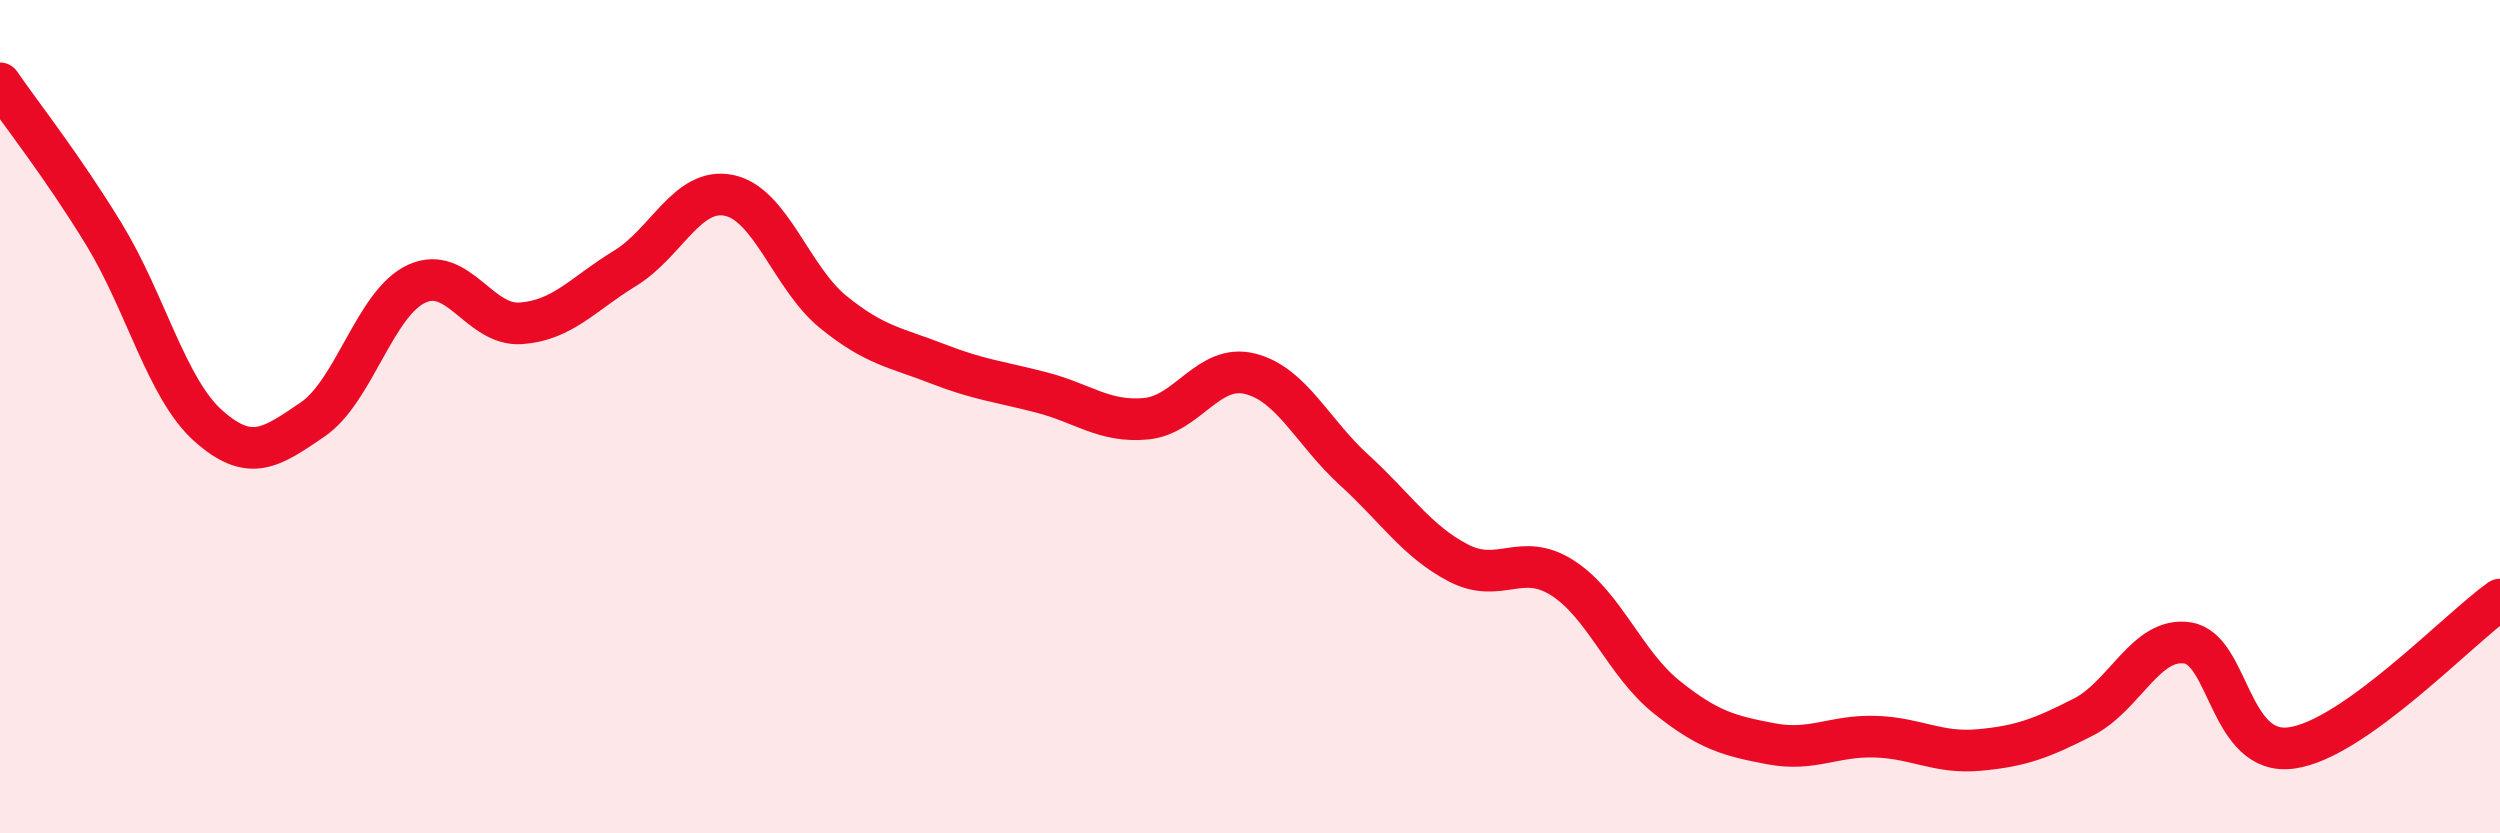
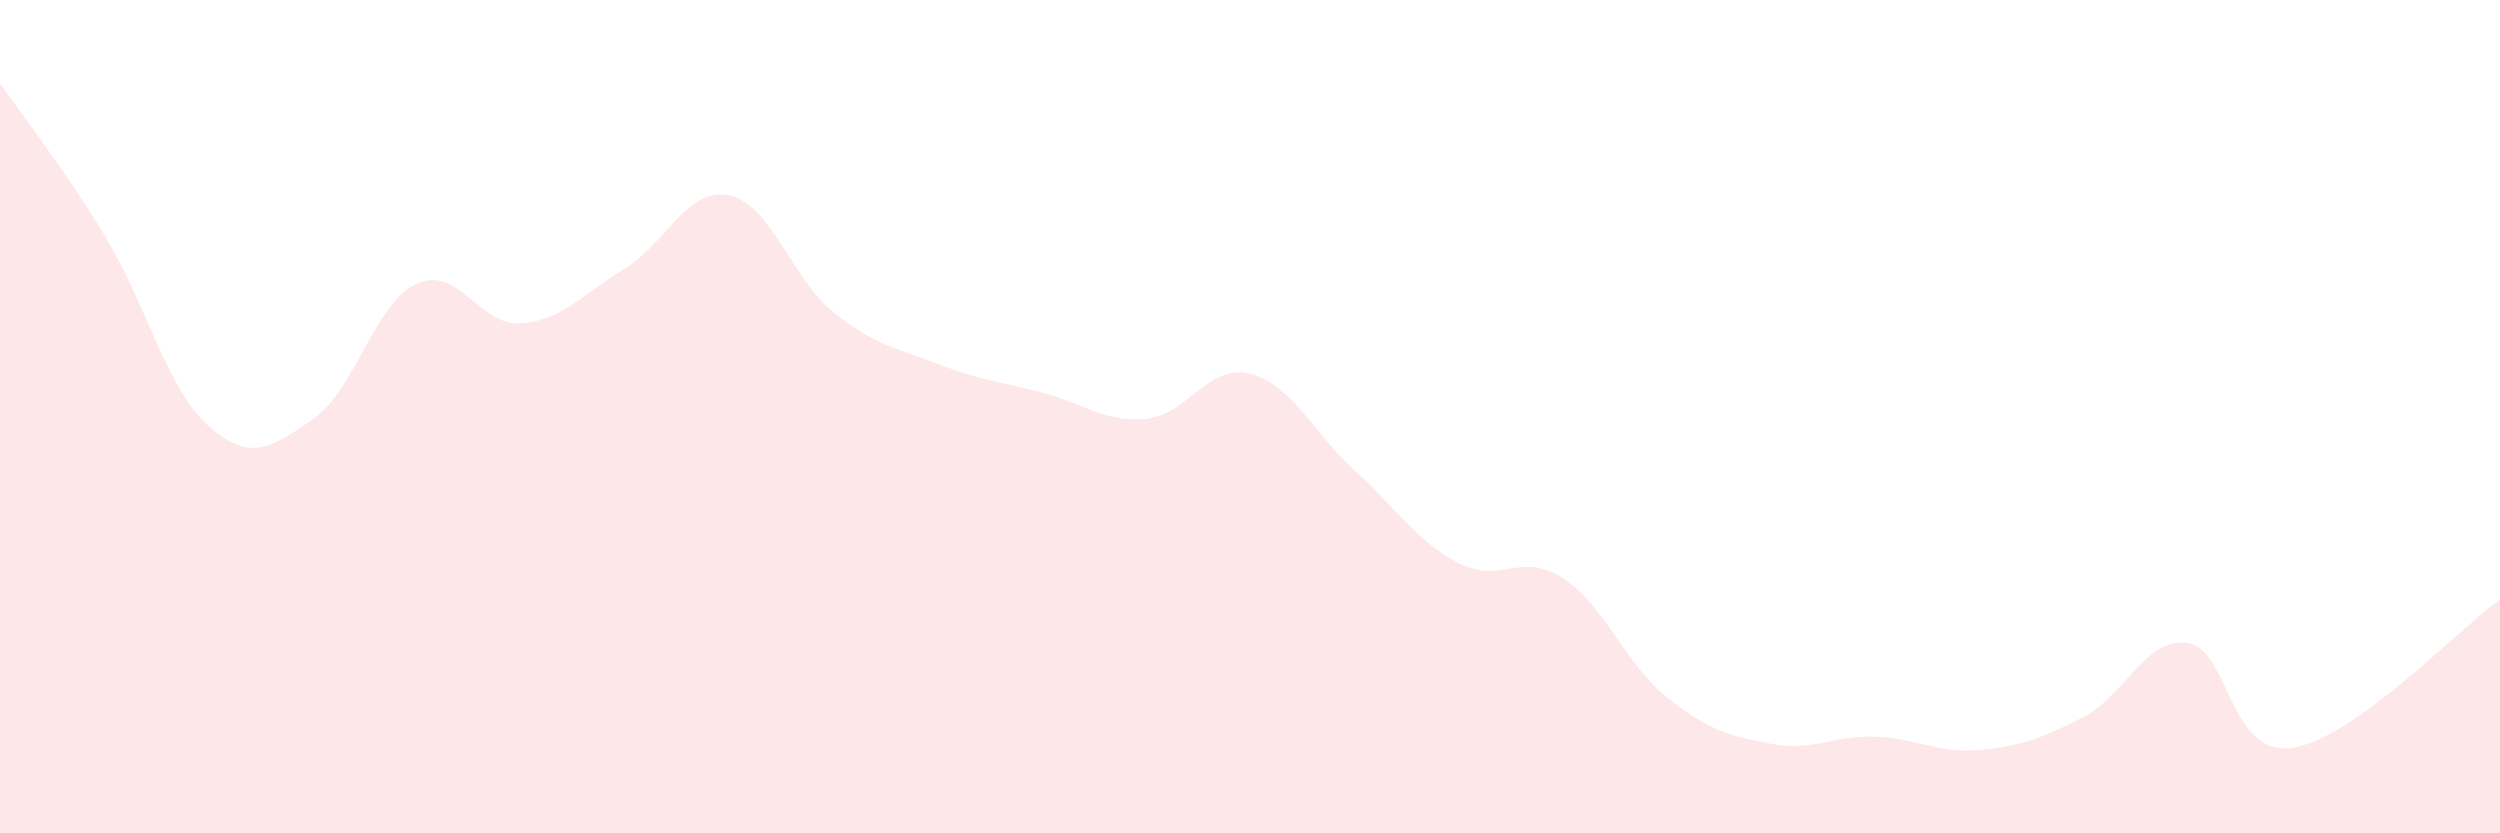
<svg xmlns="http://www.w3.org/2000/svg" width="60" height="20" viewBox="0 0 60 20">
  <path d="M 0,2 C 0.5,2.73 1.5,3.99 2.5,5.63 C 3.5,7.27 4,9.33 5,10.22 C 6,11.11 6.5,10.75 7.5,10.07 C 8.5,9.39 9,7.27 10,6.81 C 11,6.35 11.5,7.83 12.5,7.76 C 13.5,7.69 14,7.05 15,6.44 C 16,5.83 16.5,4.48 17.5,4.69 C 18.5,4.9 19,6.68 20,7.49 C 21,8.3 21.5,8.34 22.5,8.73 C 23.5,9.12 24,9.16 25,9.42 C 26,9.68 26.5,10.14 27.5,10.05 C 28.5,9.96 29,8.72 30,8.97 C 31,9.22 31.5,10.37 32.5,11.28 C 33.5,12.19 34,12.99 35,13.51 C 36,14.03 36.5,13.23 37.5,13.87 C 38.5,14.51 39,15.93 40,16.73 C 41,17.53 41.5,17.66 42.5,17.85 C 43.5,18.04 44,17.65 45,17.68 C 46,17.71 46.5,18.09 47.5,18 C 48.5,17.91 49,17.72 50,17.21 C 51,16.7 51.5,15.28 52.5,15.43 C 53.5,15.58 53.5,18.16 55,17.95 C 56.5,17.74 59,15.1 60,14.39L60 20L0 20Z" fill="#EB0A25" opacity="0.1" stroke-linecap="round" stroke-linejoin="round" />
-   <path d="M 0,2 C 0.5,2.73 1.5,3.99 2.5,5.63 C 3.5,7.27 4,9.33 5,10.22 C 6,11.11 6.5,10.75 7.5,10.07 C 8.5,9.39 9,7.27 10,6.81 C 11,6.35 11.5,7.83 12.5,7.76 C 13.5,7.69 14,7.05 15,6.44 C 16,5.83 16.5,4.48 17.5,4.69 C 18.5,4.9 19,6.68 20,7.49 C 21,8.3 21.5,8.34 22.5,8.73 C 23.5,9.12 24,9.16 25,9.42 C 26,9.68 26.5,10.14 27.5,10.05 C 28.5,9.96 29,8.72 30,8.97 C 31,9.22 31.5,10.37 32.5,11.28 C 33.5,12.19 34,12.99 35,13.51 C 36,14.03 36.5,13.23 37.5,13.87 C 38.5,14.51 39,15.93 40,16.73 C 41,17.53 41.5,17.66 42.5,17.85 C 43.5,18.04 44,17.65 45,17.68 C 46,17.71 46.5,18.09 47.5,18 C 48.5,17.91 49,17.72 50,17.21 C 51,16.7 51.5,15.28 52.5,15.43 C 53.5,15.58 53.5,18.16 55,17.95 C 56.5,17.74 59,15.1 60,14.39" stroke="#EB0A25" stroke-width="1" fill="none" stroke-linecap="round" stroke-linejoin="round" />
</svg>